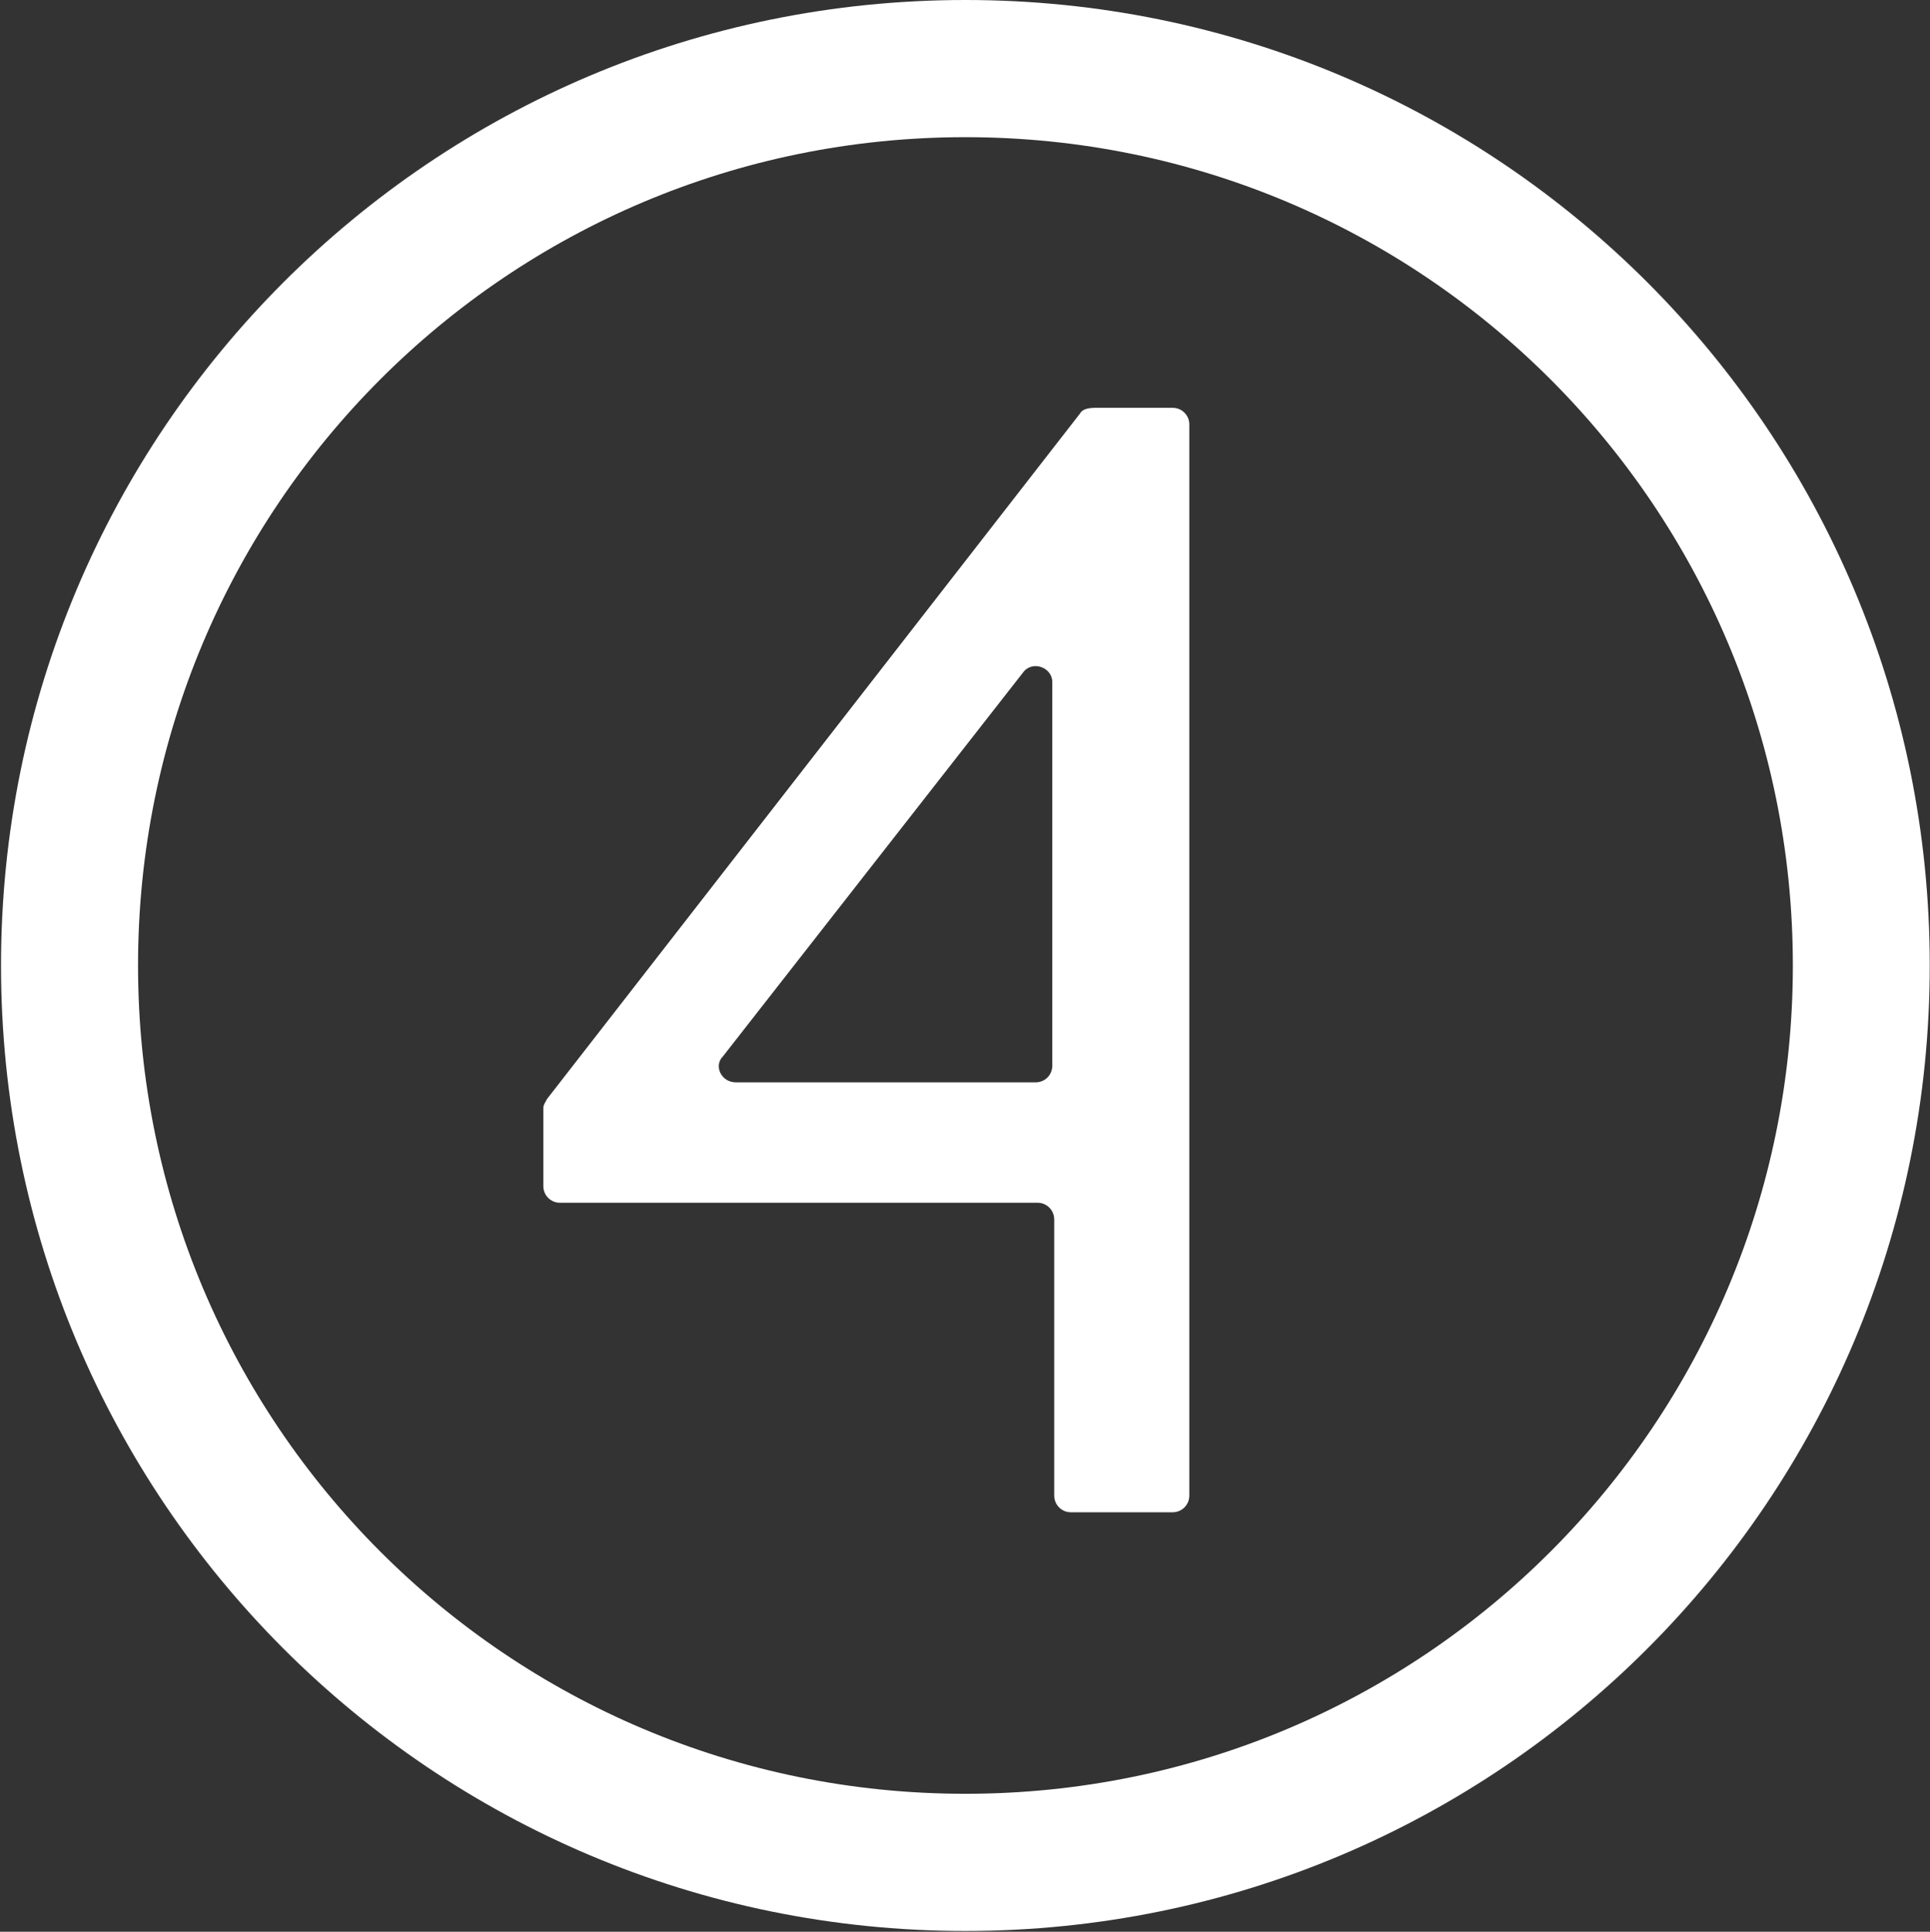
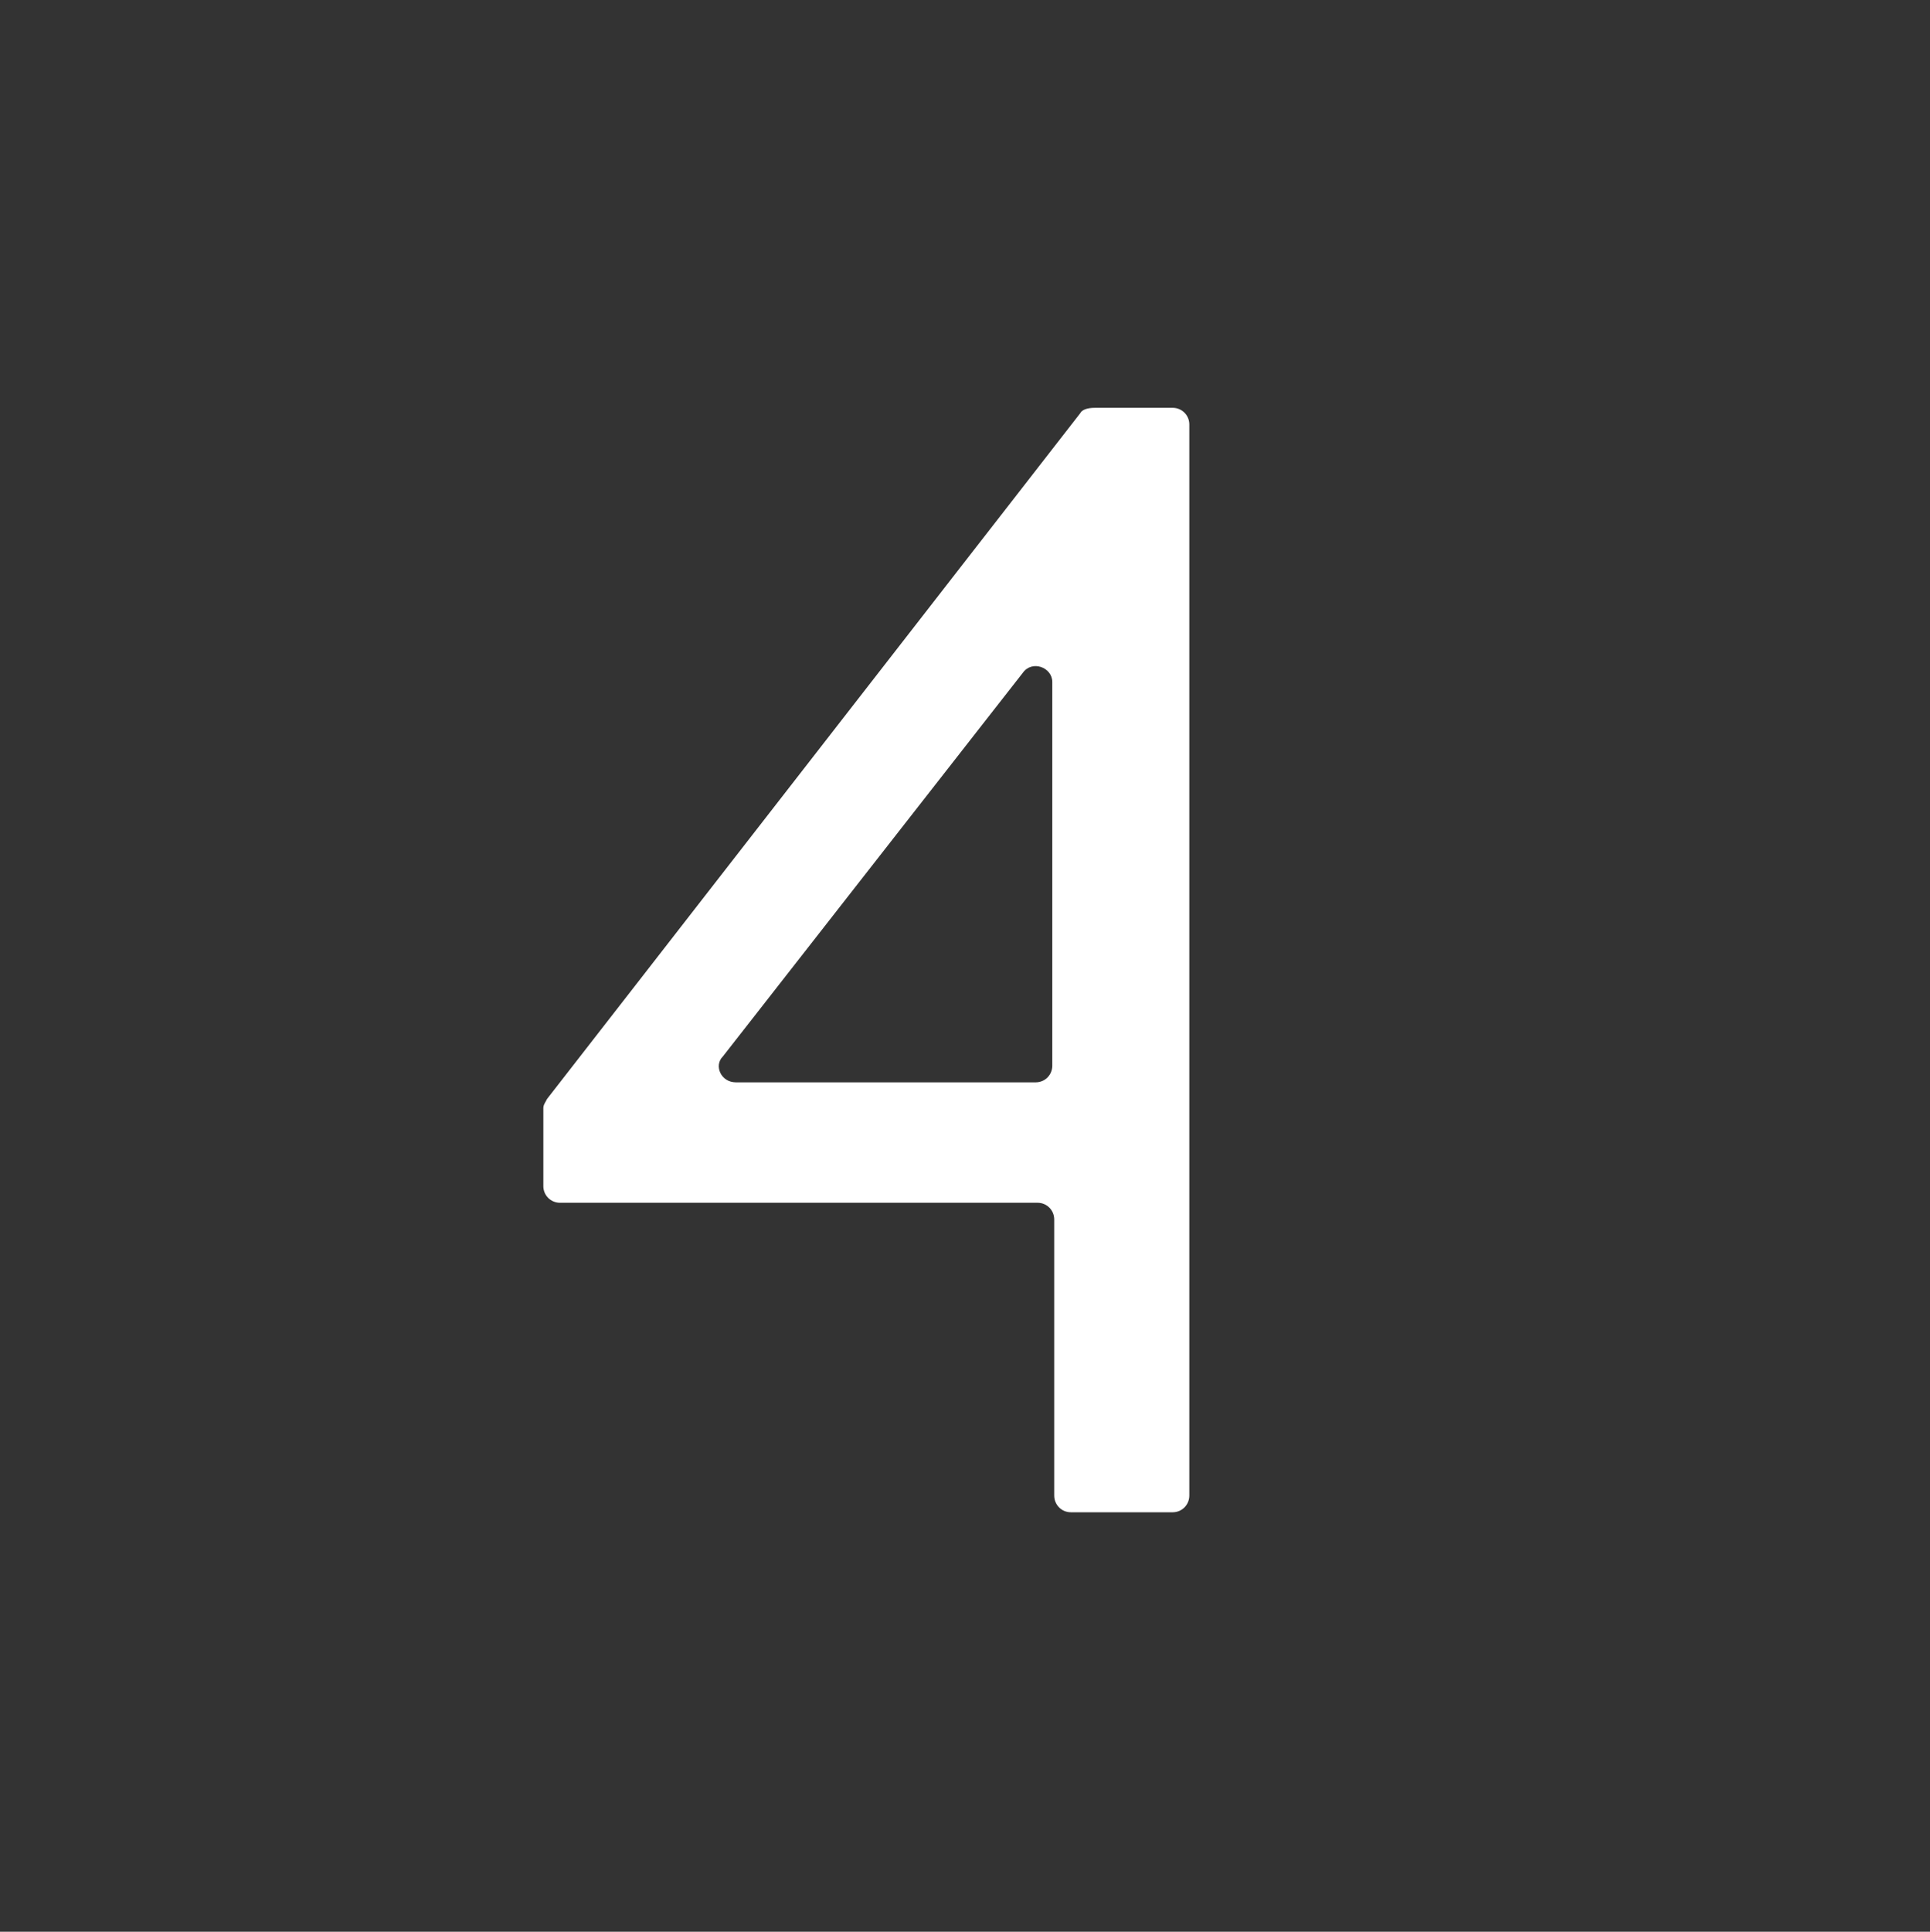
<svg xmlns="http://www.w3.org/2000/svg" version="1.2" viewBox="0 0 1510 1511" width="1510" height="1511">
  <rect x="0" y="0" width="1510" height="1511" fill="#333333" stroke="none" />
  <title>nav-main-logo-svg</title>
  <style>
		.s0 { fill: #fff } 
		.s1 { fill: #fff } 
	</style>
  <g id="Layer">
    <path id="Layer" fill-rule="evenodd" class="s0" d="m856.7 319h60.8c7.2 0 13 5.8 13 13v837.8c0 7.3-5.8 13.1-13 13.1h-79.7c-7.2 0-13-5.8-13-13.1v-215.9c0-7.3-5.8-13.1-13-13.1h-373.7c-7.2 0-13-5.8-13-13v-60.9c0-2.9 1.5-4.4 2.9-7.3l417.1-536.3c1.4-2.9 5.8-4.3 11.6-4.3zm-281 527.6h234.6c7.3 0 13-5.8 13-13.1v-300c0-11.6-15.9-17.4-23.1-7.2l-234.6 300c-7.3 7.2-1.5 20.3 10.1 20.3z" />
-     <path id="Layer" fill-rule="evenodd" class="s1" d="m755.3 1510.4c-417.2 0-754.5-337.6-754.5-755.2 0-417.6 337.3-755.2 754.5-755.2 417.3 0 754.5 337.6 754.5 755.2 0 417.6-337.2 755.2-754.5 755.2zm647.4-755.2c0-358.3-289.4-647.9-647.4-647.9-358 0-647.3 289.6-647.3 647.9 0 358.3 289.3 647.9 647.3 647.9 358 0 647.4-289.6 647.4-647.9z" />
  </g>
</svg>